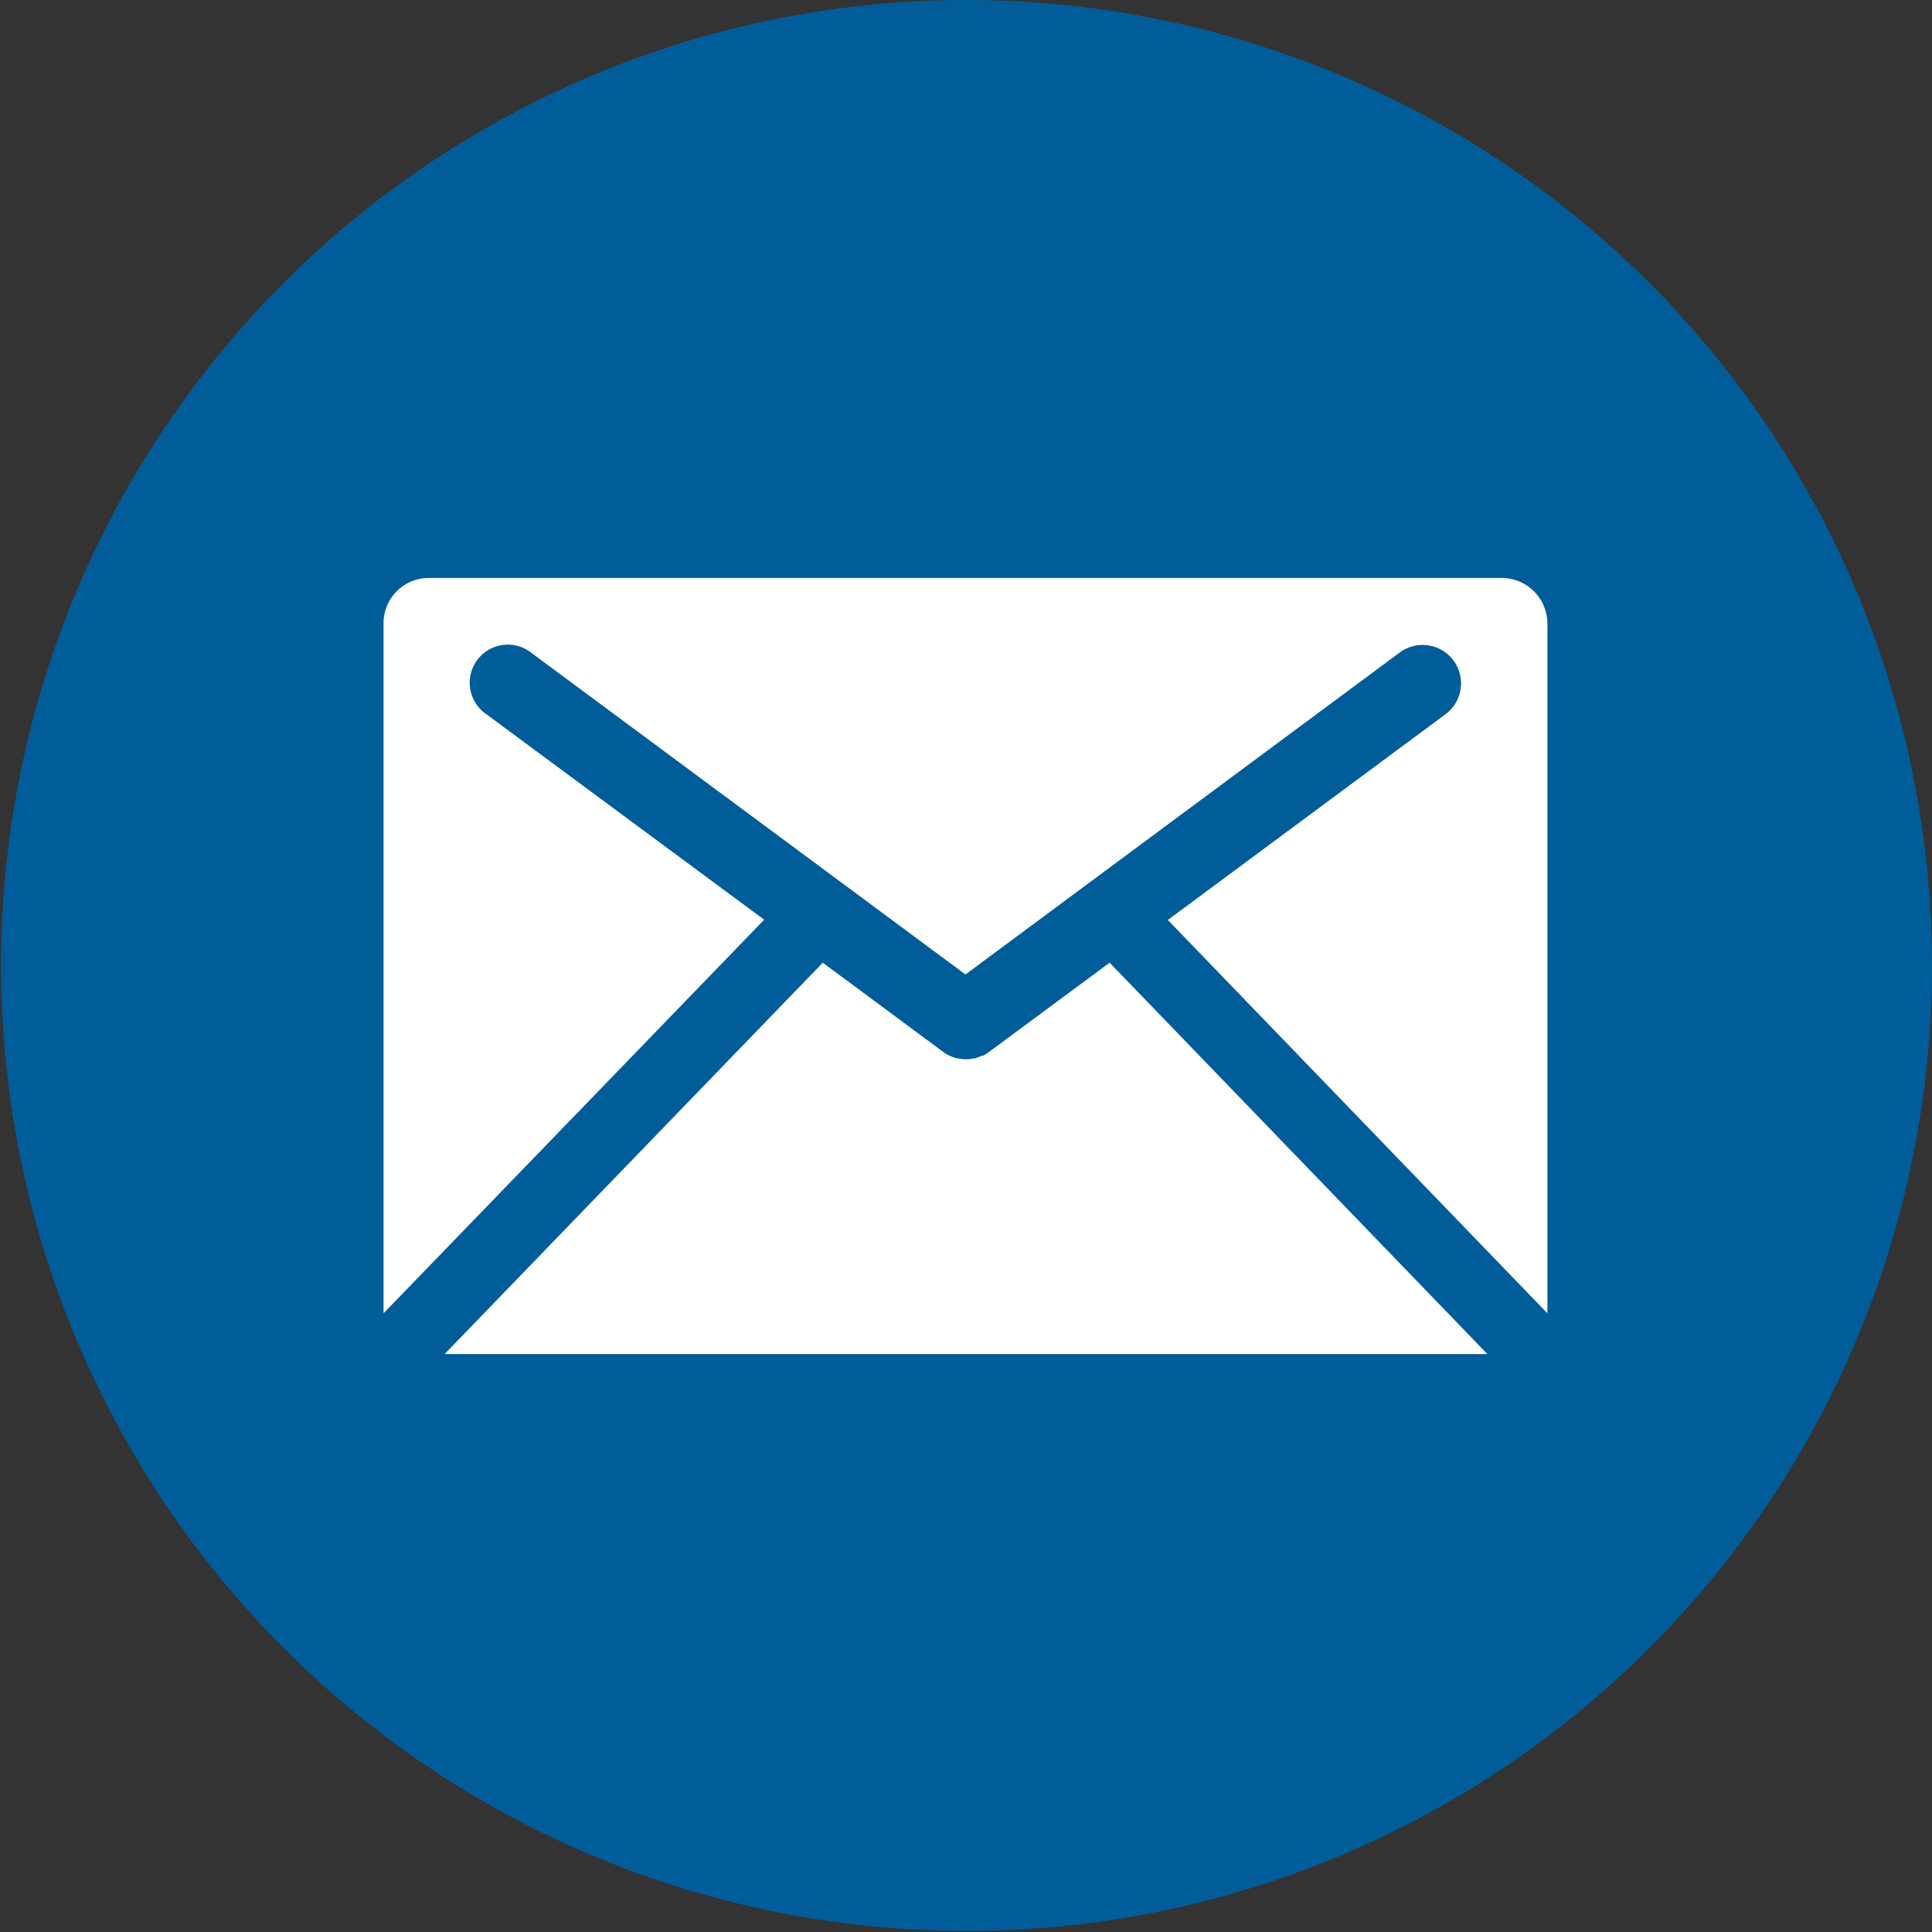
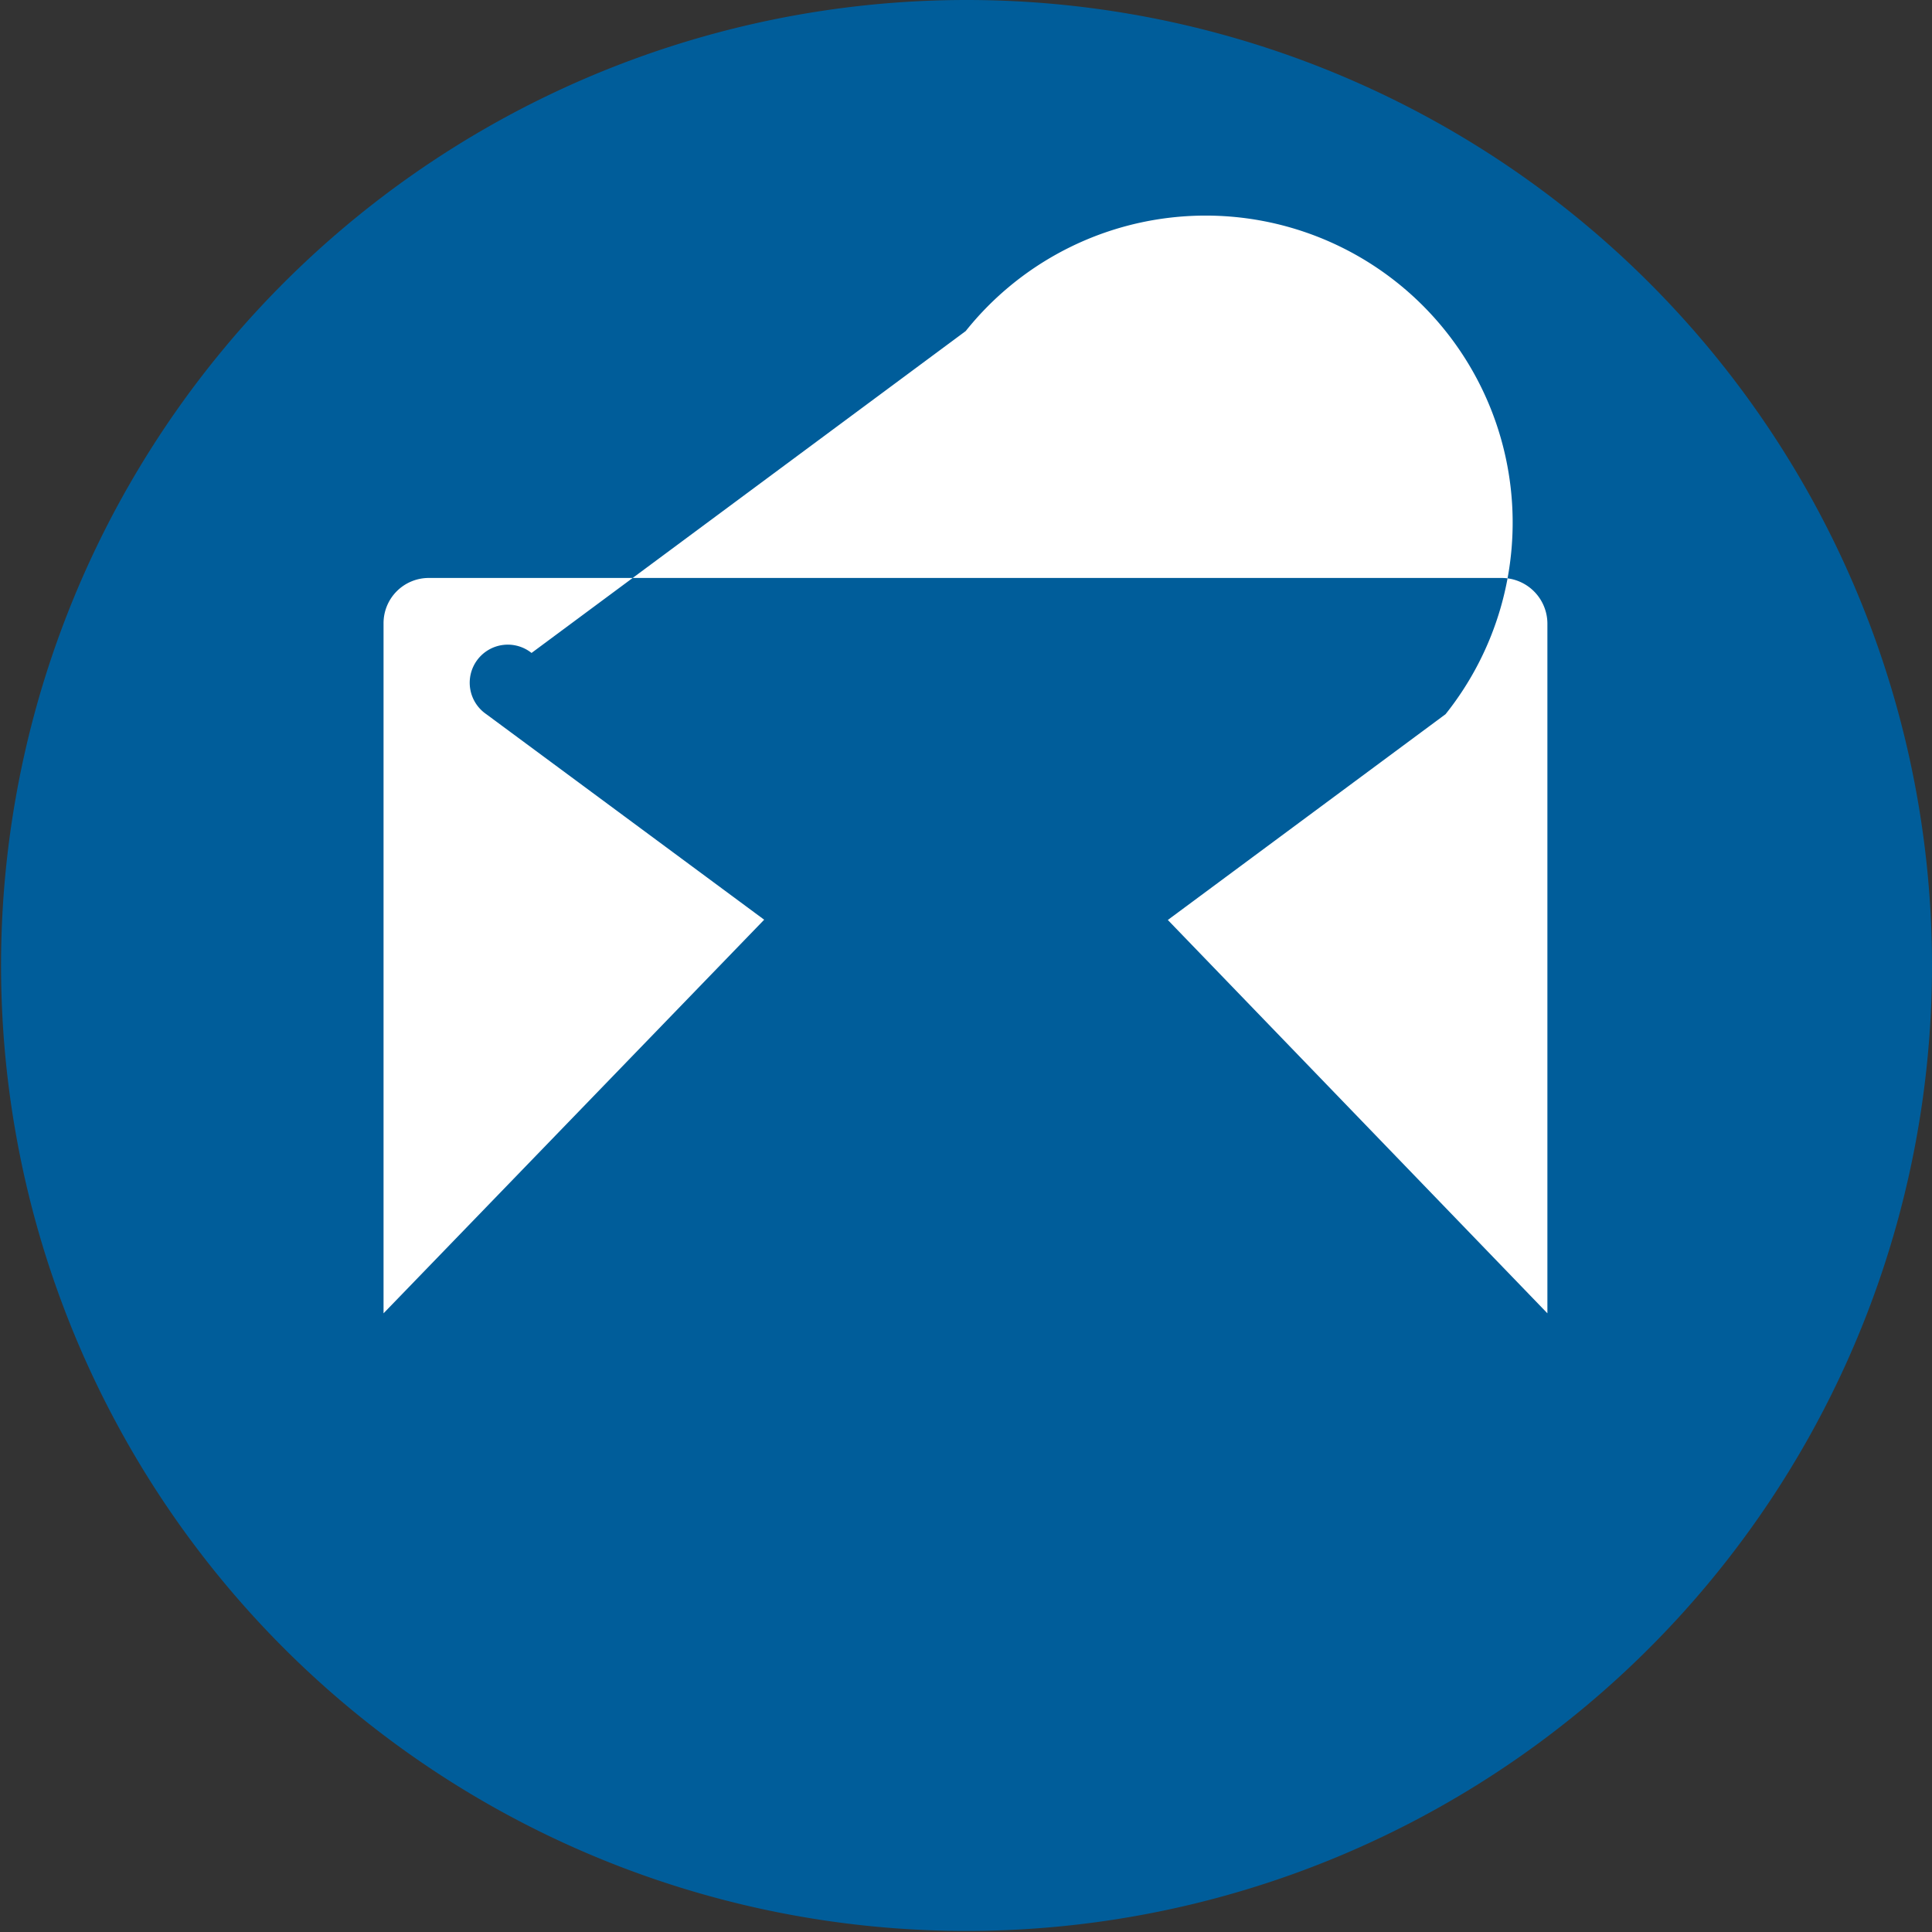
<svg xmlns="http://www.w3.org/2000/svg" viewBox="0 0 146.08 146.08">
  <rect x="0" y="0" width="146.08" height="146.08" fill="#333333" stroke="none" />
  <path d="M146.08,73A73,73,0,1,1,73,0,73,73,0,0,1,146.08,73Z" style="fill:#005d9a" />
-   <path d="M112.46,102.38,83.9,72.79l-9.15,6.77a2.47,2.47,0,0,1-.44.27.09.09,0,0,0-.07,0c-.17.07-.34.12-.49.19l-.09,0a3.1,3.1,0,0,1-.63.07,2.22,2.22,0,0,1-.59-.07l-.12,0c-.19-.07-.36-.12-.51-.19l0,0a2.32,2.32,0,0,1-.46-.27l-9.14-6.77L33.62,102.38Z" style="fill:#fff" />
-   <path d="M57.78,69.54,36.77,54a2.88,2.88,0,1,1,3.42-4.63L73,73.68l32.83-24.34A2.88,2.88,0,1,1,109.3,54l-21,15.56L117,99.3c0-.13,0-.26,0-.39V47.14a3.46,3.46,0,0,0-3.47-3.44H32.46A3.42,3.42,0,0,0,29,47.14V98.91c0,.13,0,.26,0,.39Z" style="fill:#fff" />
+   <path d="M57.78,69.54,36.77,54a2.88,2.88,0,1,1,3.42-4.63l32.83-24.34A2.88,2.88,0,1,1,109.3,54l-21,15.56L117,99.3c0-.13,0-.26,0-.39V47.14a3.46,3.46,0,0,0-3.47-3.44H32.46A3.42,3.42,0,0,0,29,47.14V98.91c0,.13,0,.26,0,.39Z" style="fill:#fff" />
</svg>